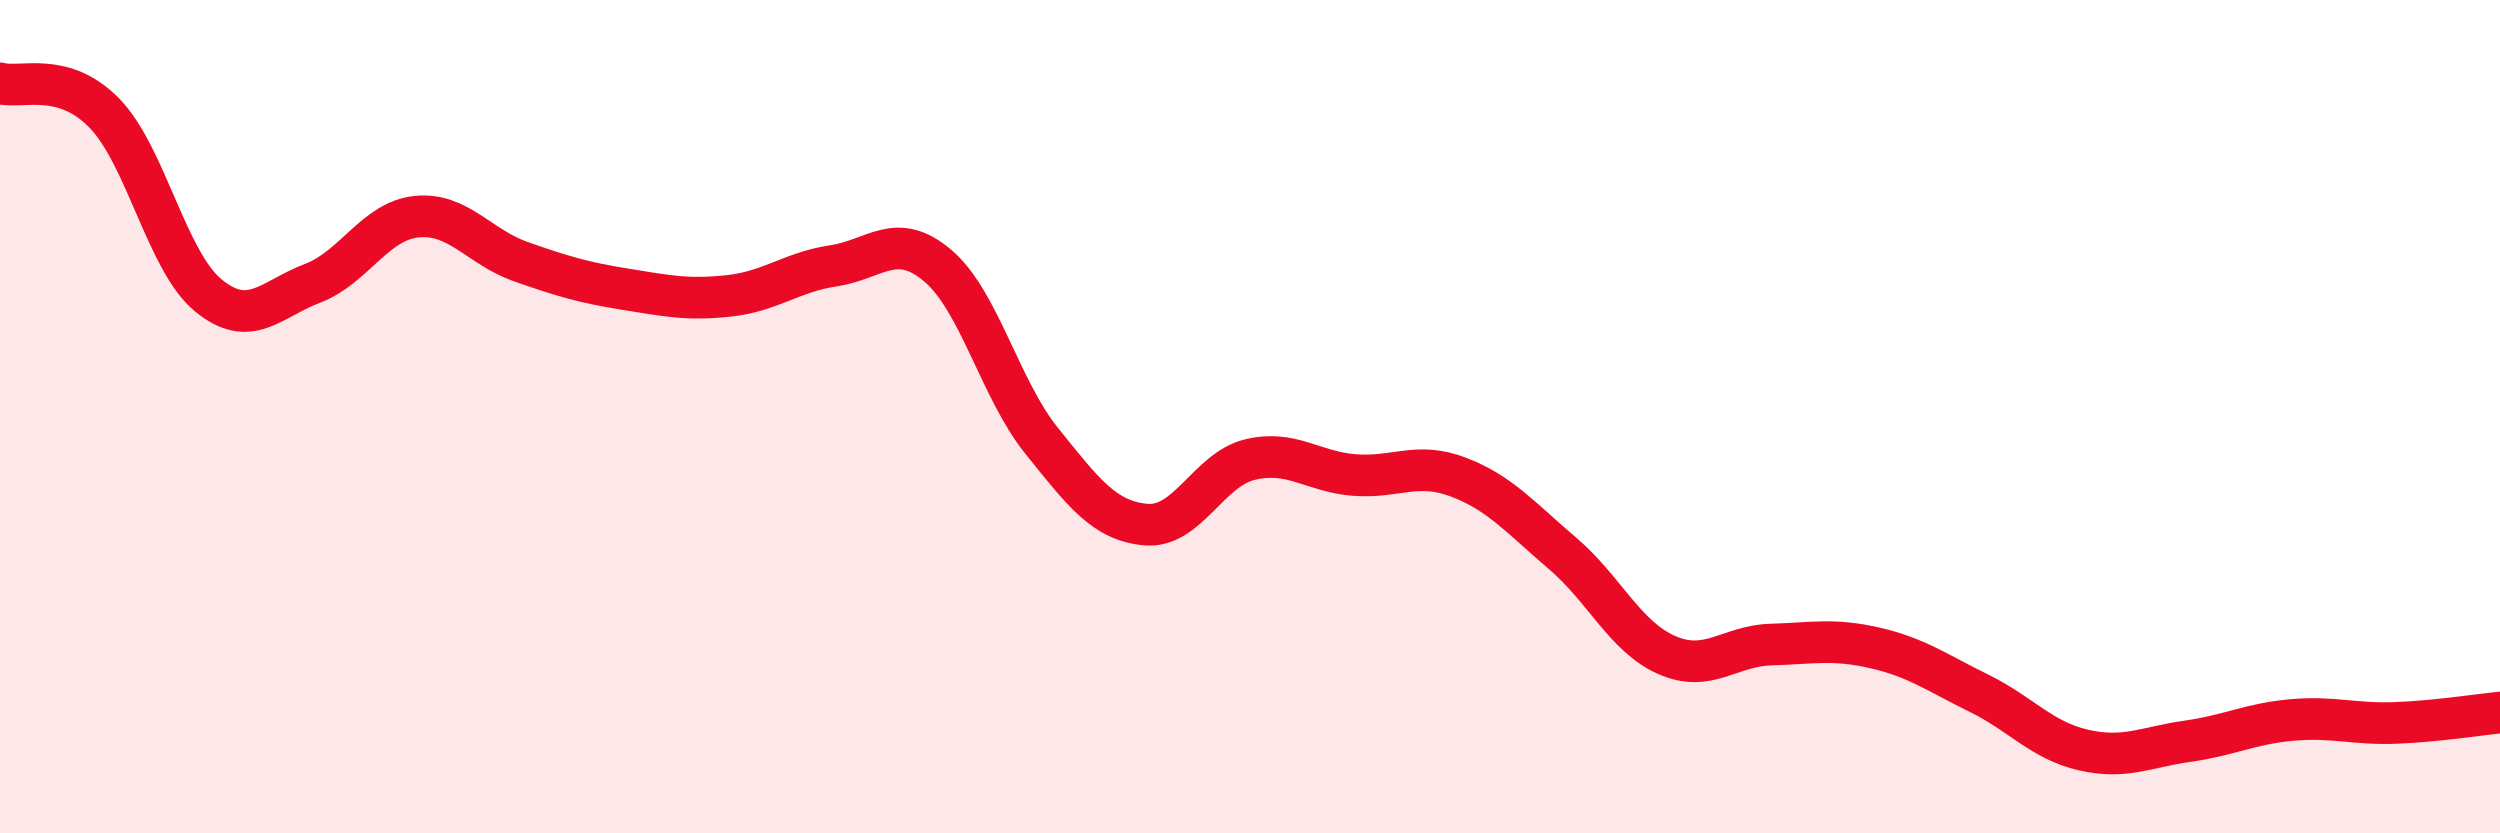
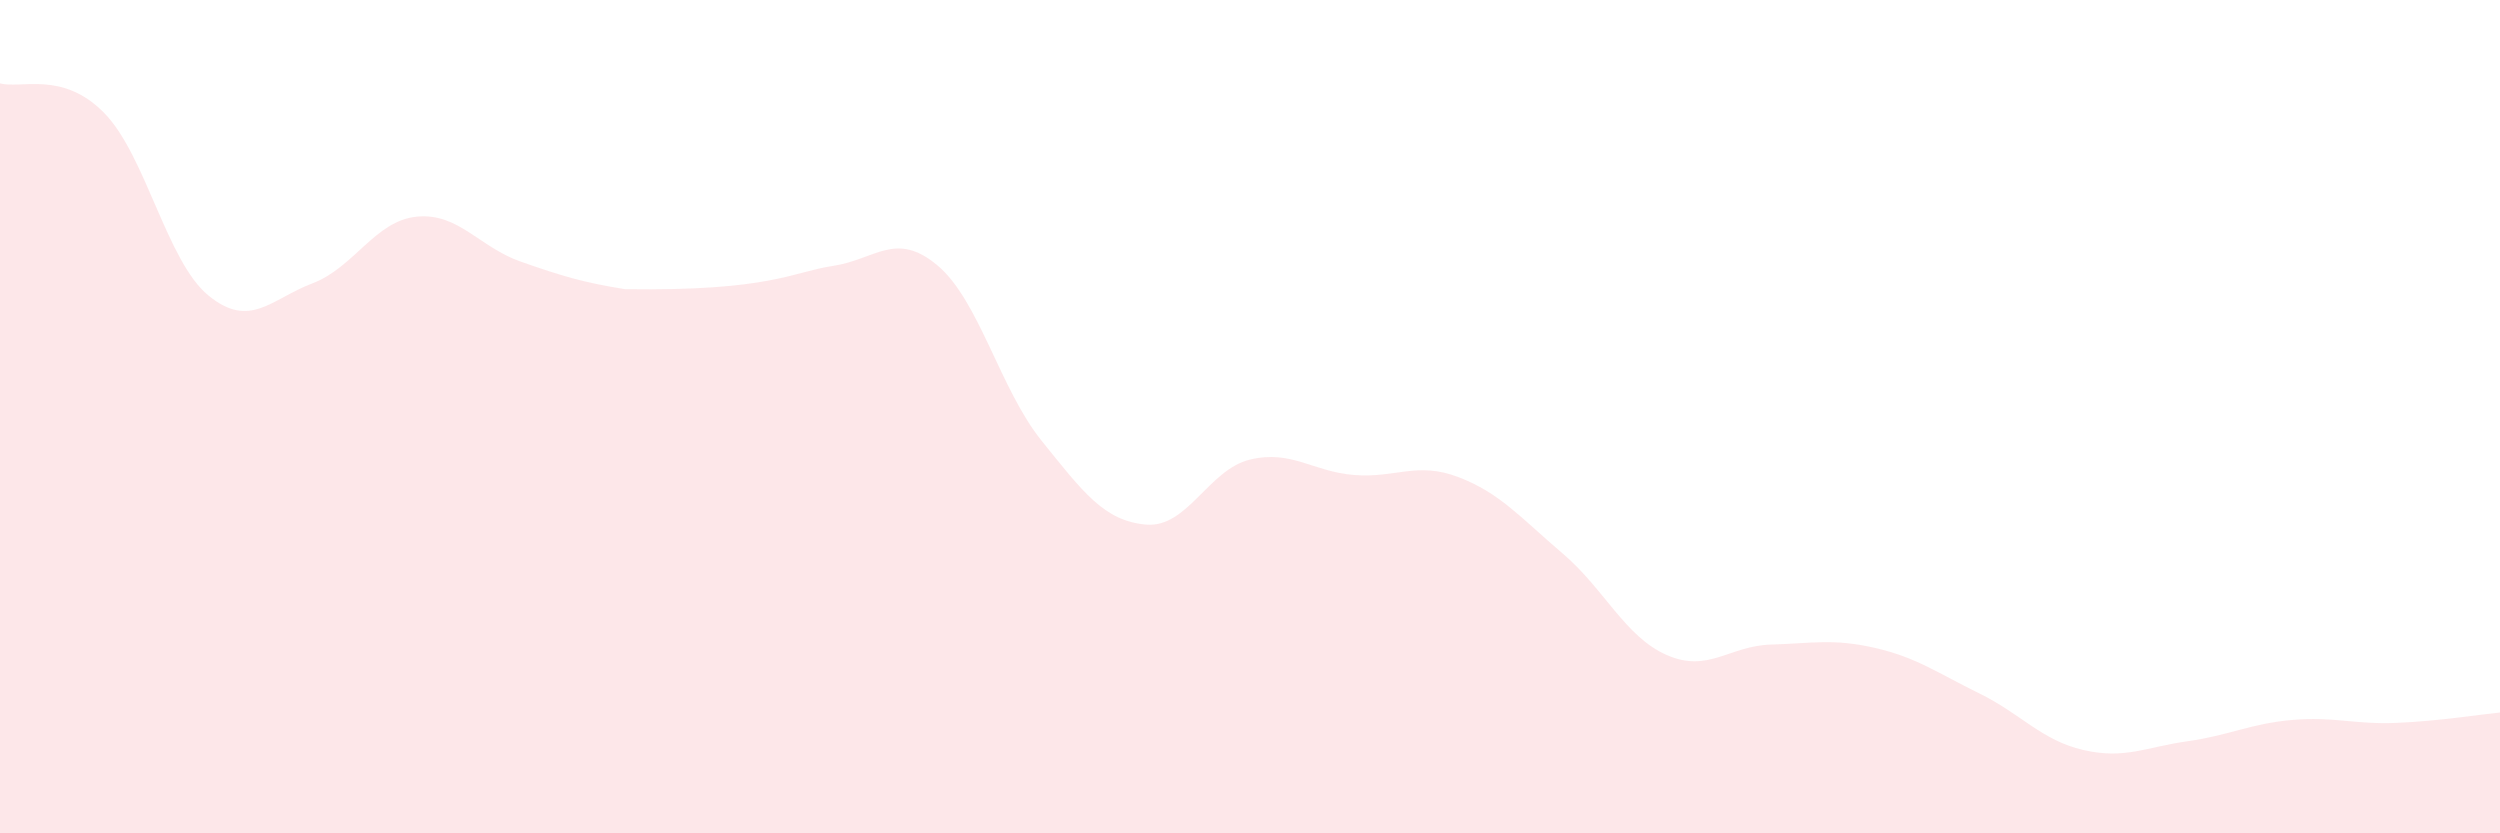
<svg xmlns="http://www.w3.org/2000/svg" width="60" height="20" viewBox="0 0 60 20">
-   <path d="M 0,2 C 0.5,2.14 1.5,1.69 2.5,2.71 C 3.5,3.73 4,6.27 5,7.09 C 6,7.91 6.5,7.18 7.5,6.8 C 8.5,6.42 9,5.3 10,5.2 C 11,5.1 11.5,5.93 12.5,6.28 C 13.5,6.63 14,6.78 15,6.94 C 16,7.1 16.5,7.21 17.5,7.1 C 18.5,6.99 19,6.53 20,6.38 C 21,6.23 21.5,5.53 22.5,6.37 C 23.5,7.21 24,9.34 25,10.58 C 26,11.82 26.5,12.5 27.5,12.59 C 28.5,12.68 29,11.27 30,11.03 C 31,10.79 31.5,11.32 32.5,11.4 C 33.5,11.48 34,11.07 35,11.45 C 36,11.83 36.5,12.43 37.5,13.28 C 38.5,14.13 39,15.28 40,15.72 C 41,16.16 41.5,15.5 42.5,15.47 C 43.5,15.44 44,15.32 45,15.55 C 46,15.78 46.5,16.15 47.5,16.64 C 48.5,17.13 49,17.77 50,18 C 51,18.23 51.5,17.93 52.5,17.79 C 53.5,17.65 54,17.37 55,17.28 C 56,17.19 56.5,17.39 57.5,17.35 C 58.5,17.31 59.5,17.15 60,17.1L60 20L0 20Z" fill="#EB0A25" opacity="0.1" stroke-linecap="round" stroke-linejoin="round" />
-   <path d="M 0,2 C 0.5,2.14 1.5,1.69 2.5,2.71 C 3.5,3.73 4,6.27 5,7.09 C 6,7.91 6.5,7.18 7.5,6.8 C 8.5,6.42 9,5.3 10,5.2 C 11,5.1 11.5,5.93 12.5,6.28 C 13.5,6.63 14,6.78 15,6.94 C 16,7.1 16.5,7.21 17.5,7.1 C 18.5,6.99 19,6.53 20,6.38 C 21,6.23 21.5,5.53 22.5,6.37 C 23.5,7.21 24,9.34 25,10.58 C 26,11.82 26.5,12.5 27.5,12.59 C 28.5,12.68 29,11.27 30,11.03 C 31,10.79 31.5,11.32 32.5,11.4 C 33.5,11.48 34,11.07 35,11.45 C 36,11.83 36.5,12.43 37.5,13.28 C 38.5,14.13 39,15.28 40,15.72 C 41,16.16 41.5,15.5 42.5,15.47 C 43.5,15.44 44,15.32 45,15.55 C 46,15.78 46.5,16.15 47.5,16.64 C 48.5,17.13 49,17.77 50,18 C 51,18.23 51.5,17.93 52.5,17.79 C 53.5,17.65 54,17.37 55,17.28 C 56,17.19 56.5,17.39 57.5,17.35 C 58.5,17.31 59.5,17.15 60,17.1" stroke="#EB0A25" stroke-width="1" fill="none" stroke-linecap="round" stroke-linejoin="round" />
+   <path d="M 0,2 C 0.5,2.14 1.5,1.69 2.5,2.71 C 3.5,3.73 4,6.27 5,7.09 C 6,7.91 6.5,7.18 7.5,6.8 C 8.5,6.42 9,5.3 10,5.2 C 11,5.1 11.5,5.93 12.5,6.28 C 13.5,6.63 14,6.78 15,6.94 C 18.5,6.99 19,6.53 20,6.38 C 21,6.23 21.5,5.53 22.5,6.37 C 23.5,7.21 24,9.34 25,10.58 C 26,11.82 26.5,12.5 27.5,12.59 C 28.5,12.68 29,11.27 30,11.03 C 31,10.79 31.5,11.32 32.5,11.4 C 33.5,11.48 34,11.07 35,11.45 C 36,11.83 36.5,12.43 37.5,13.28 C 38.5,14.13 39,15.28 40,15.72 C 41,16.16 41.5,15.5 42.5,15.47 C 43.5,15.44 44,15.32 45,15.55 C 46,15.78 46.5,16.15 47.5,16.64 C 48.5,17.13 49,17.77 50,18 C 51,18.23 51.5,17.93 52.5,17.79 C 53.5,17.65 54,17.37 55,17.28 C 56,17.19 56.5,17.39 57.5,17.35 C 58.5,17.31 59.5,17.15 60,17.1L60 20L0 20Z" fill="#EB0A25" opacity="0.1" stroke-linecap="round" stroke-linejoin="round" />
</svg>